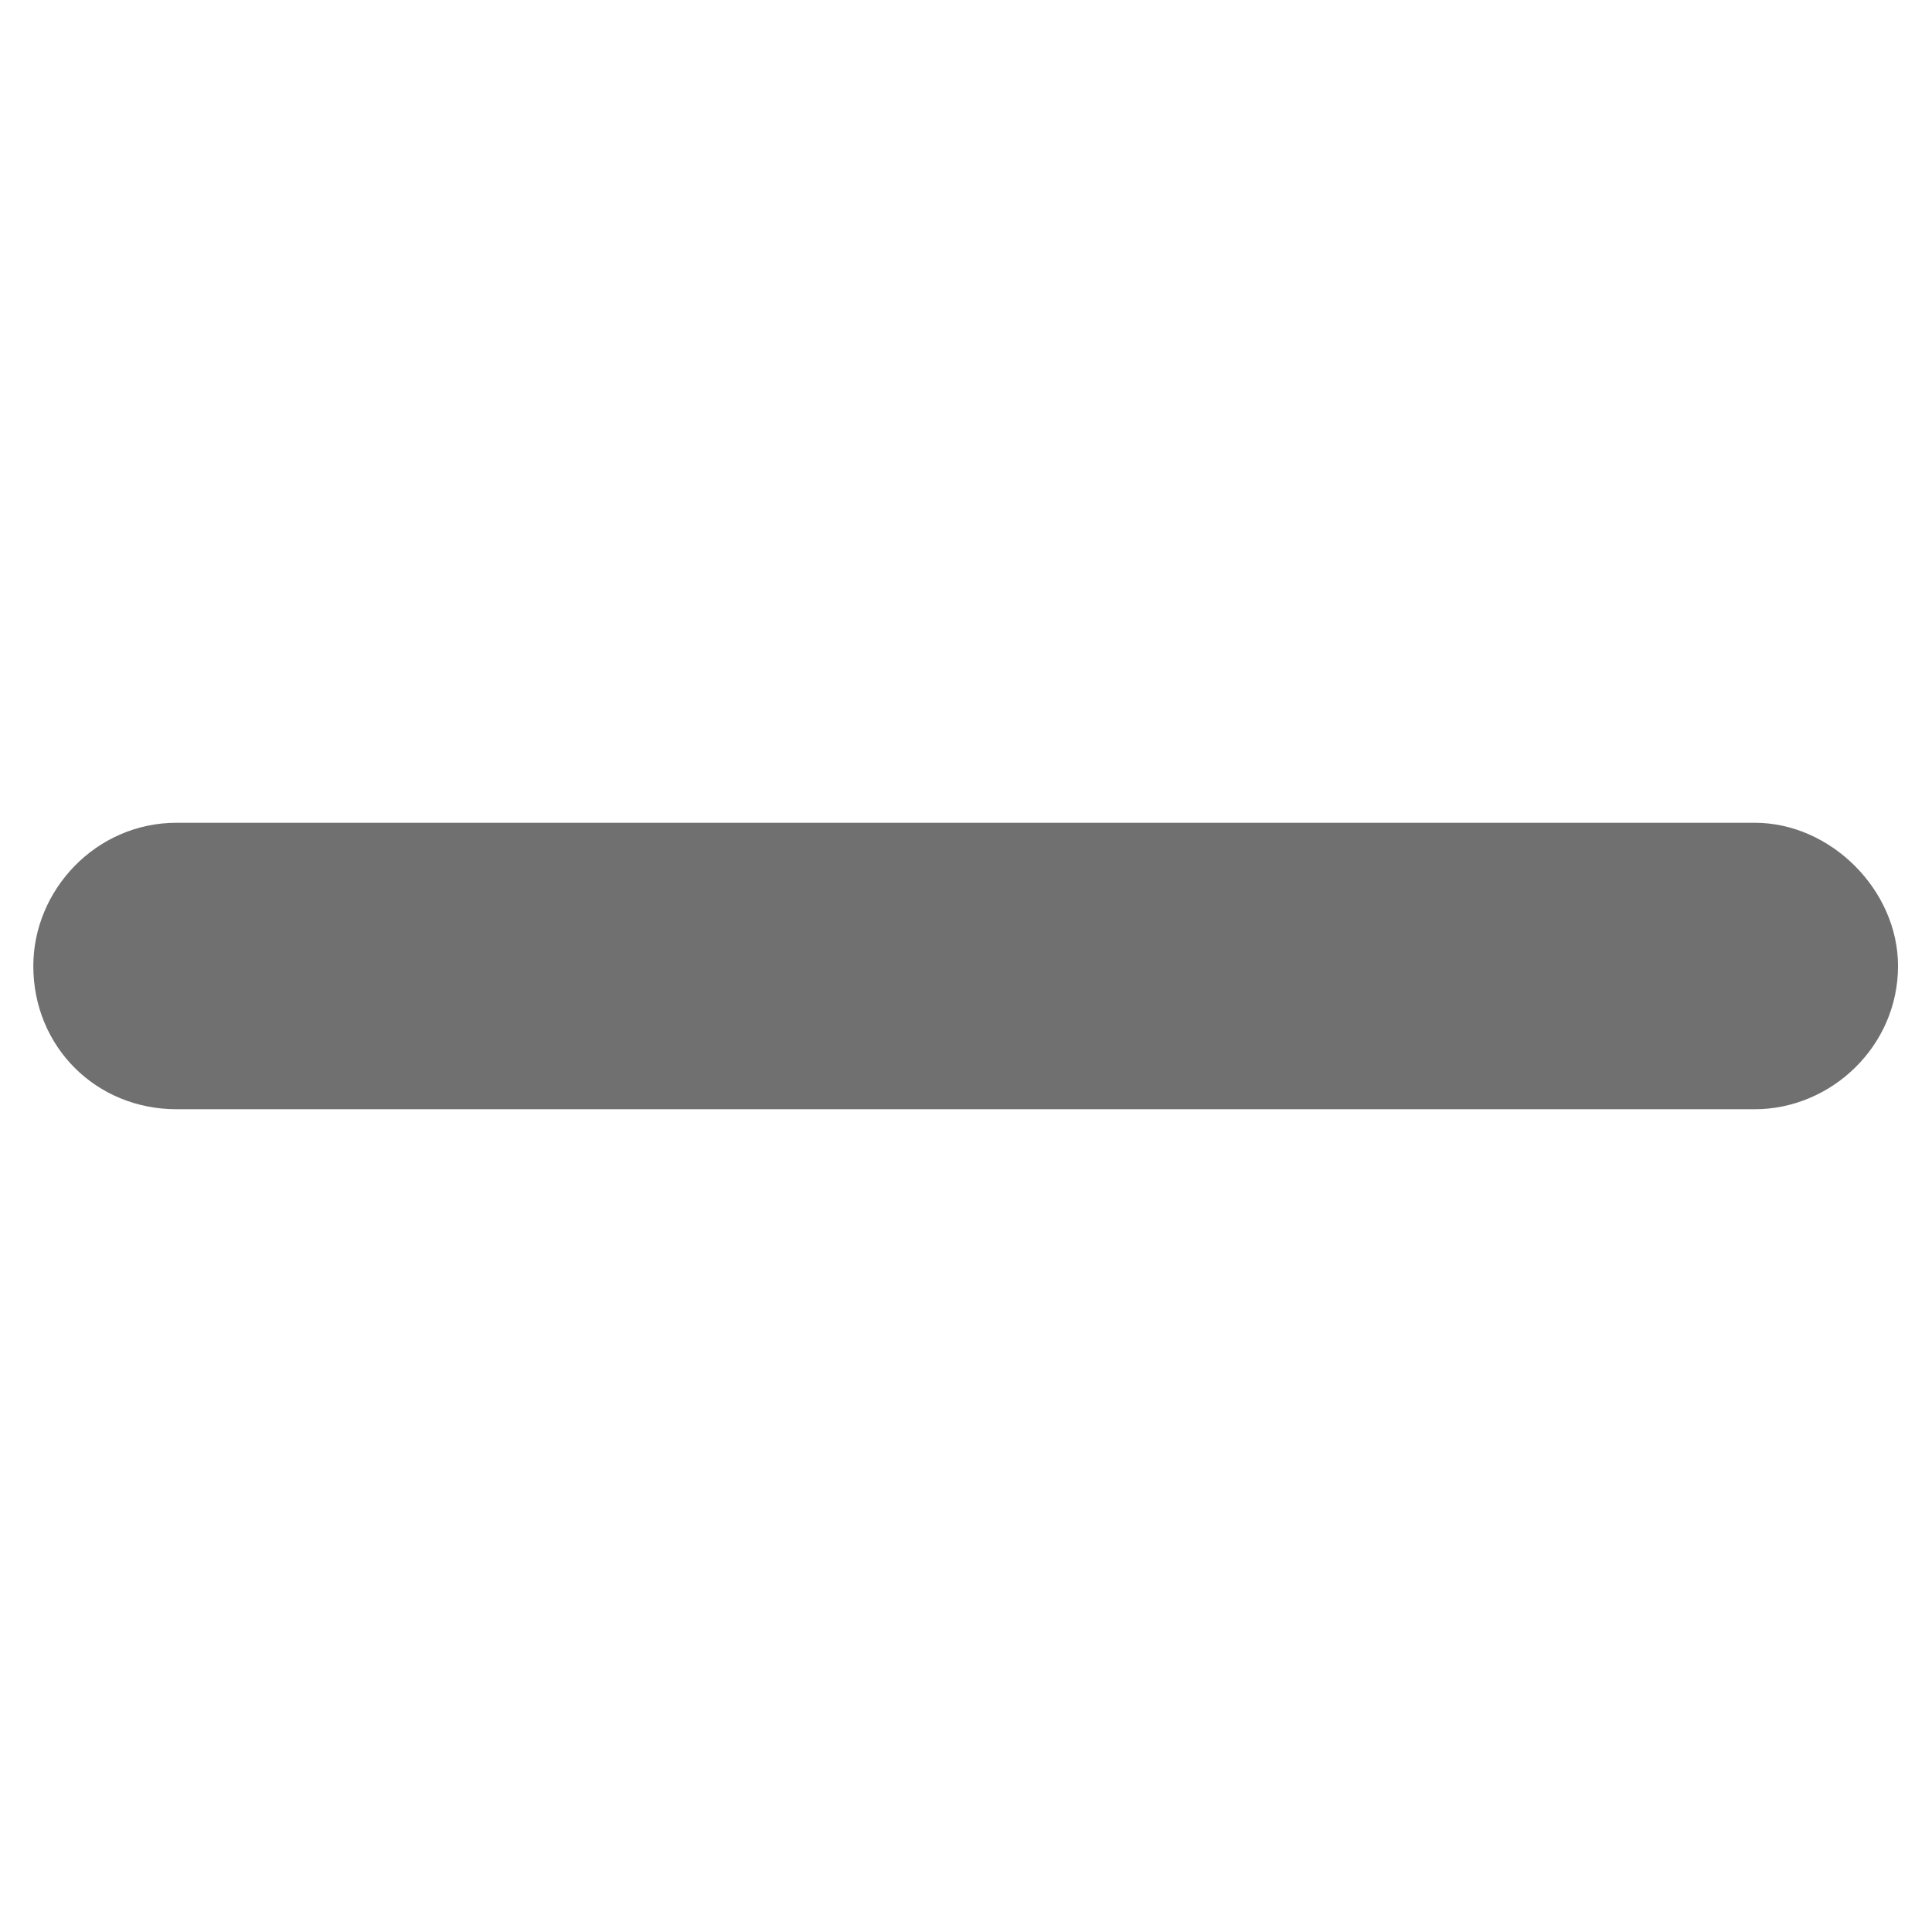
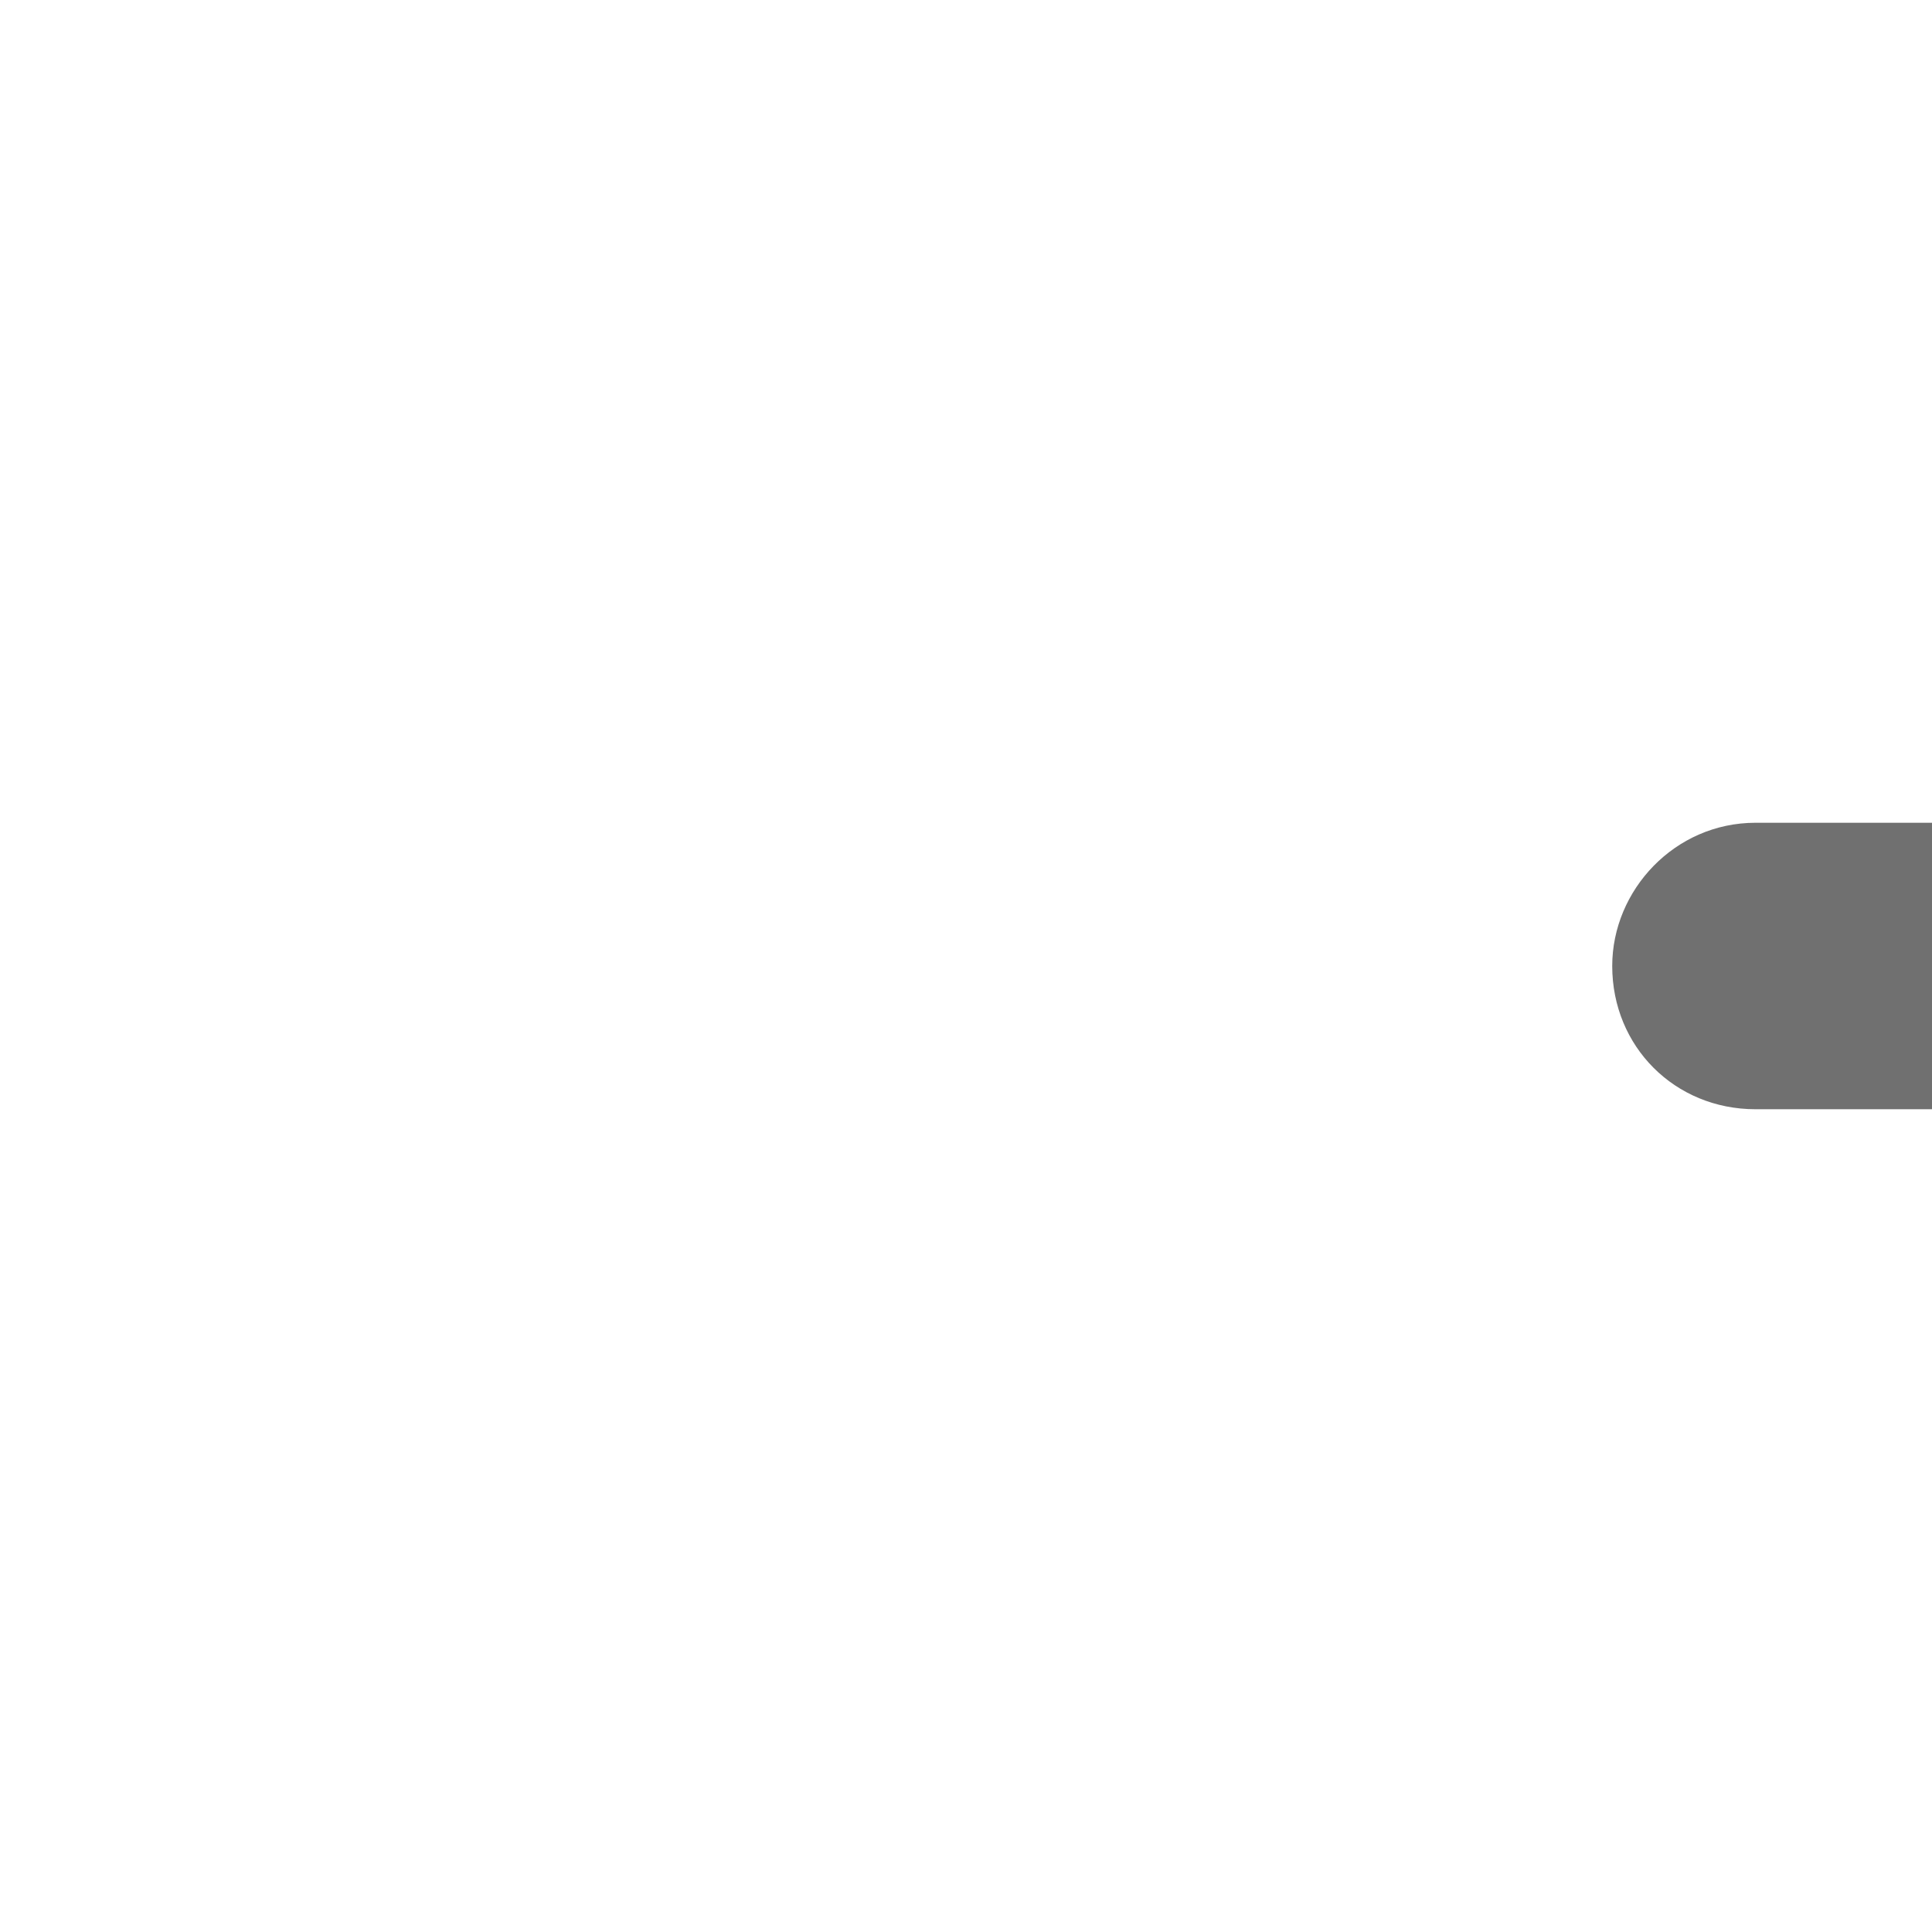
<svg xmlns="http://www.w3.org/2000/svg" viewBox="0 0 29 29" width="29" height="29" fill="#707070">
-   <path d="M26.35,16.65H2.65c-1.21,0-2.15-.94-2.15-2.15,0-1.14.94-2.15,2.15-2.15h23.69c1.14,0,2.15,1.01,2.15,2.15,0,1.21-1.01,2.15-2.15,2.15Z" />
+   <path d="M26.35,16.65c-1.21,0-2.15-.94-2.15-2.15,0-1.14.94-2.15,2.15-2.15h23.69c1.14,0,2.15,1.01,2.15,2.15,0,1.21-1.01,2.15-2.15,2.15Z" />
</svg>